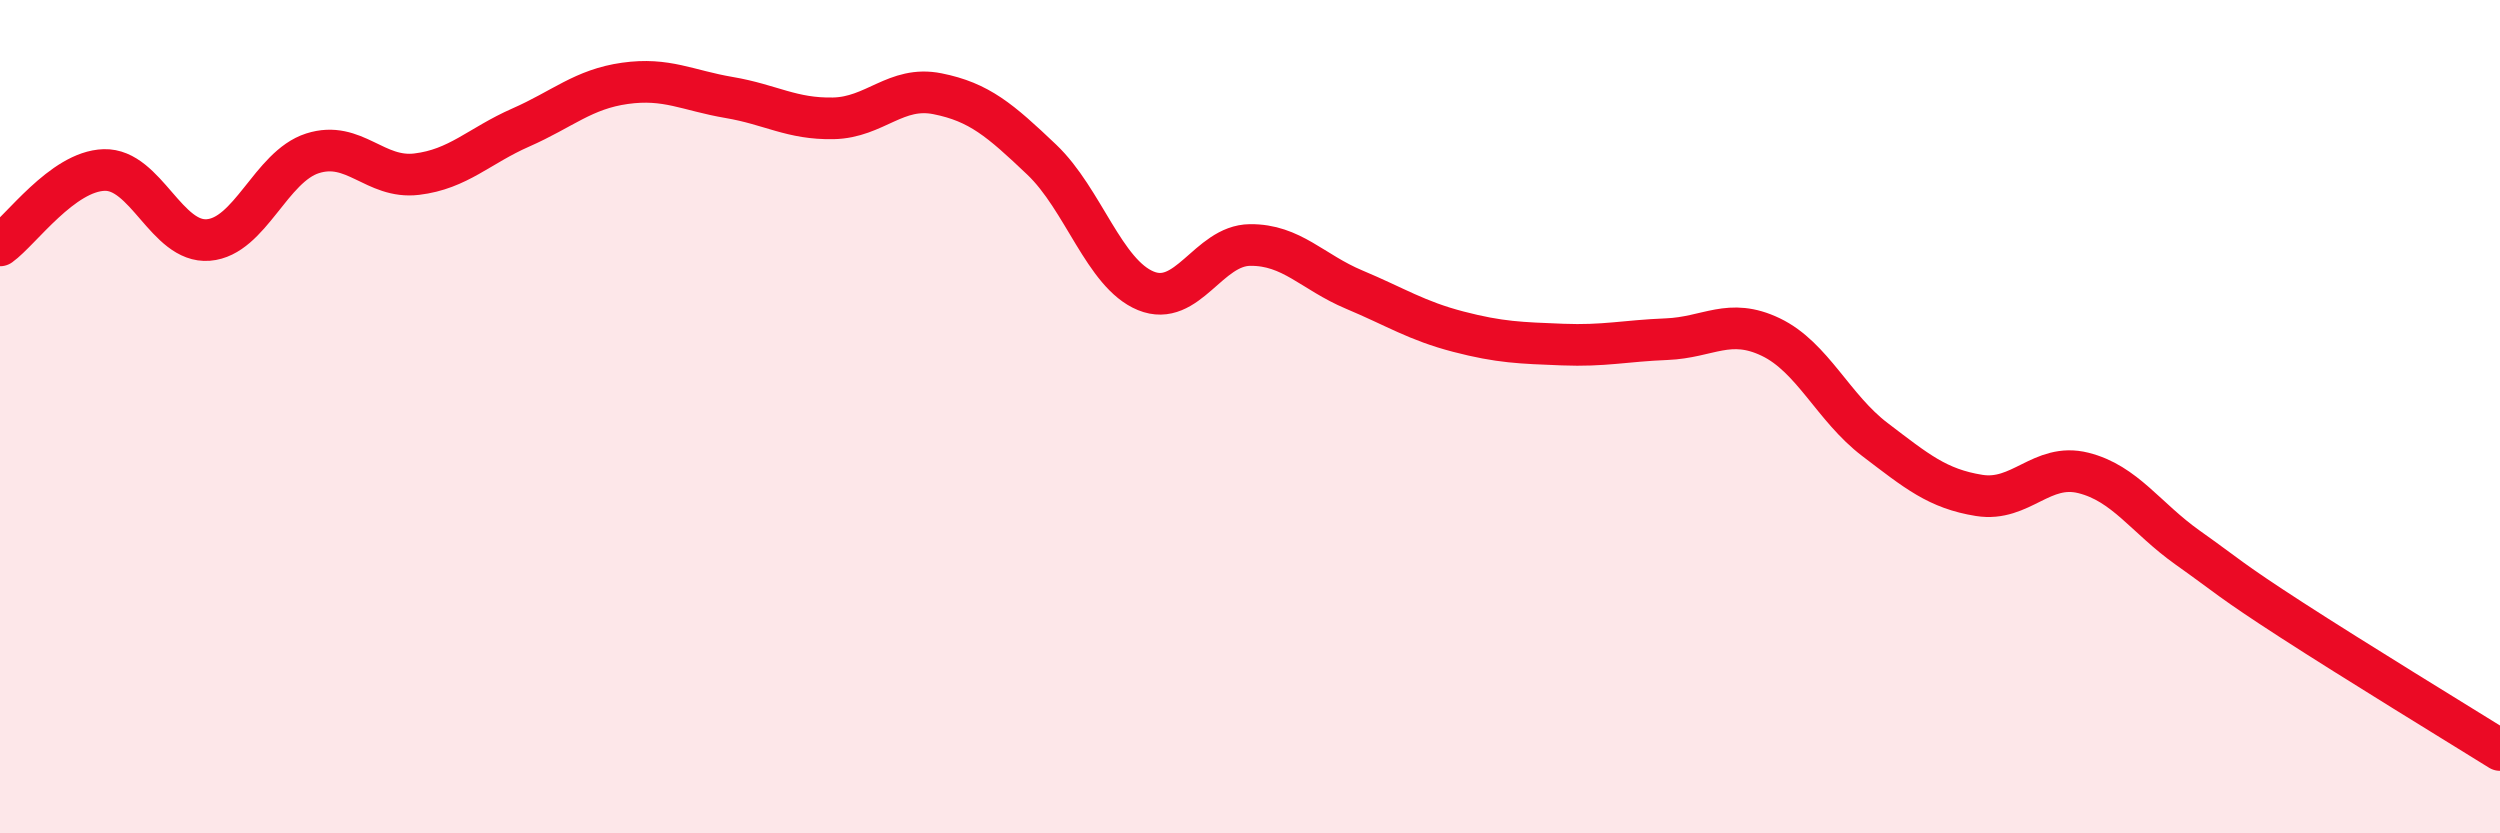
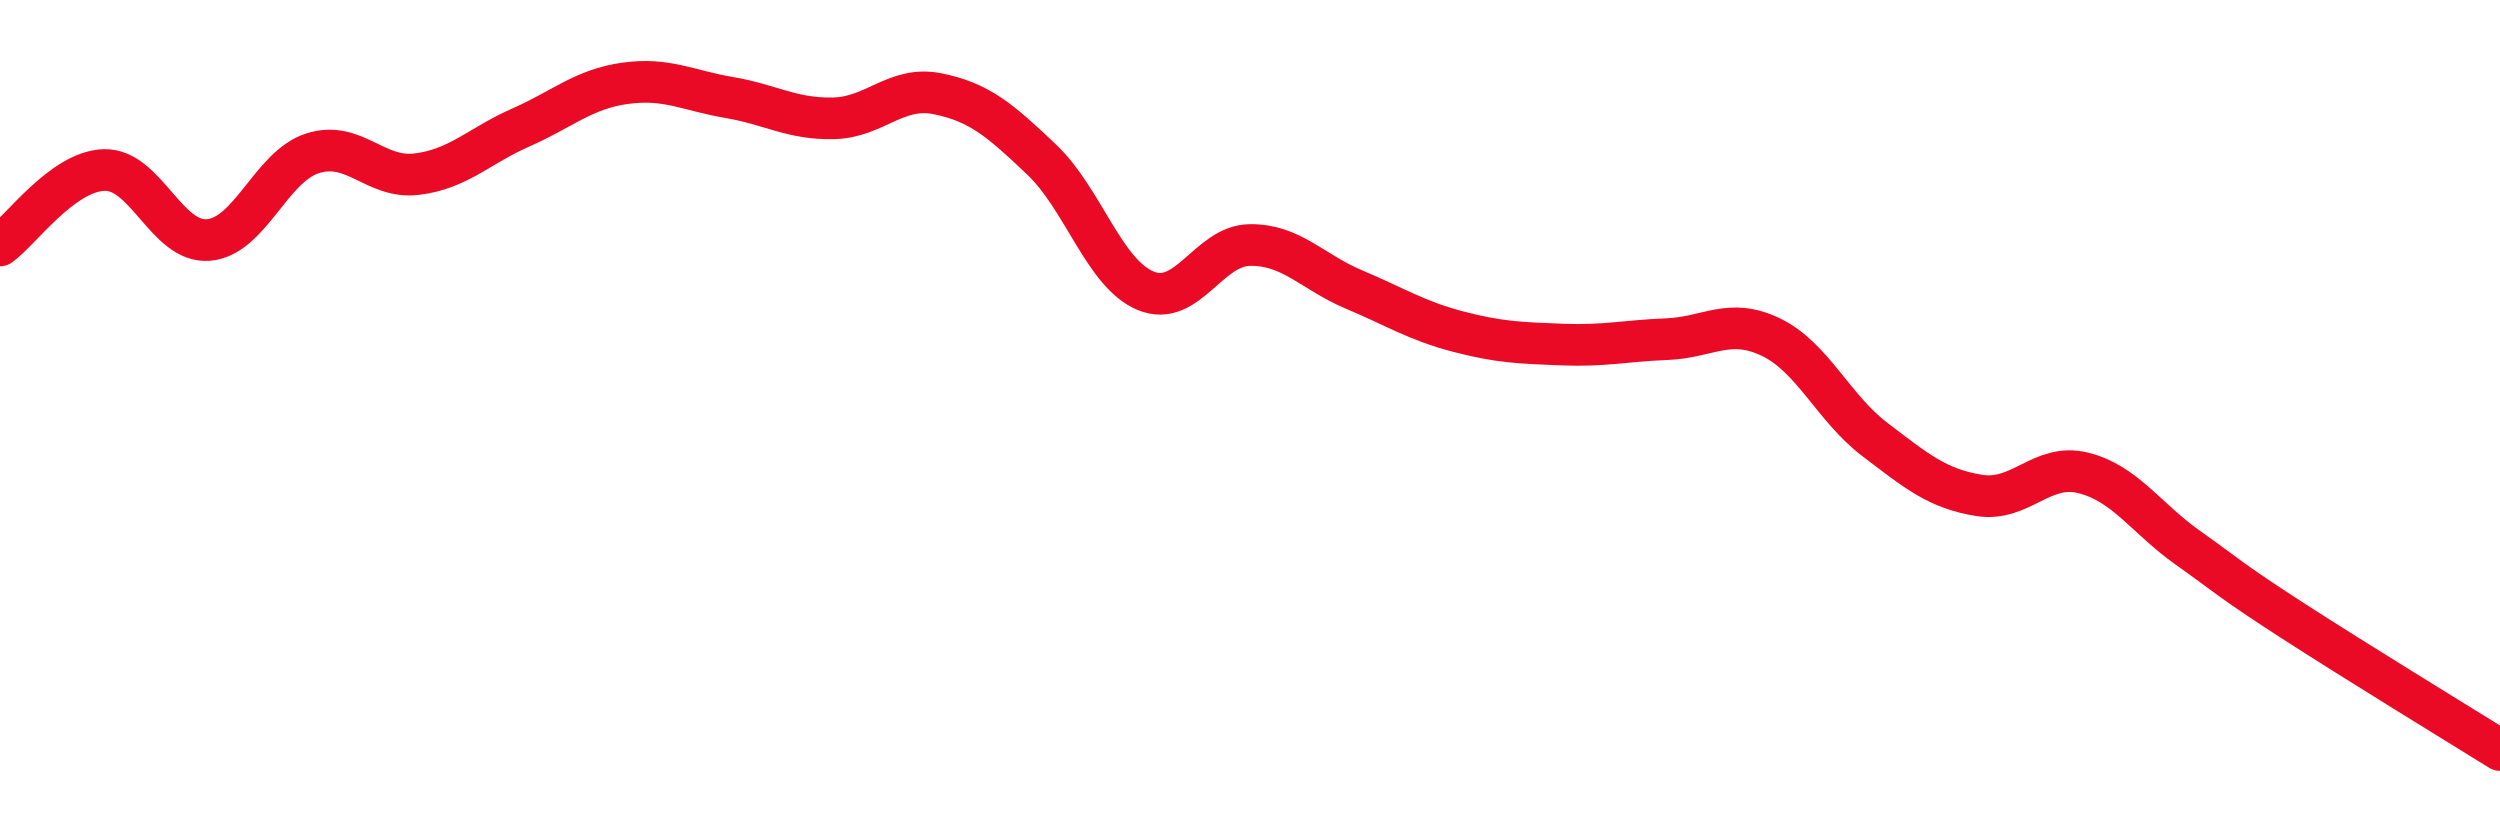
<svg xmlns="http://www.w3.org/2000/svg" width="60" height="20" viewBox="0 0 60 20">
-   <path d="M 0,5.89 C 0.5,5.53 1.5,4.11 2.5,4.08 C 3.5,4.05 4,5.84 5,5.76 C 6,5.68 6.5,4 7.5,3.68 C 8.5,3.36 9,4.3 10,4.18 C 11,4.06 11.5,3.5 12.5,3.06 C 13.5,2.62 14,2.14 15,2 C 16,1.86 16.5,2.17 17.5,2.34 C 18.5,2.51 19,2.86 20,2.84 C 21,2.82 21.5,2.05 22.5,2.25 C 23.5,2.45 24,2.88 25,3.83 C 26,4.78 26.5,6.57 27.5,6.98 C 28.5,7.39 29,5.89 30,5.88 C 31,5.87 31.5,6.53 32.5,6.95 C 33.5,7.37 34,7.7 35,7.96 C 36,8.22 36.5,8.23 37.5,8.27 C 38.5,8.31 39,8.18 40,8.14 C 41,8.1 41.5,7.61 42.5,8.09 C 43.5,8.57 44,9.79 45,10.55 C 46,11.31 46.5,11.73 47.5,11.89 C 48.5,12.05 49,11.1 50,11.35 C 51,11.6 51.5,12.43 52.5,13.14 C 53.5,13.85 53.5,13.91 55,14.88 C 56.5,15.85 59,17.38 60,18L60 20L0 20Z" fill="#EB0A25" opacity="0.1" stroke-linecap="round" stroke-linejoin="round" />
  <path d="M 0,5.89 C 0.5,5.53 1.5,4.11 2.5,4.08 C 3.5,4.05 4,5.84 5,5.76 C 6,5.68 6.5,4 7.5,3.68 C 8.5,3.36 9,4.3 10,4.18 C 11,4.06 11.5,3.5 12.5,3.06 C 13.5,2.62 14,2.14 15,2 C 16,1.86 16.5,2.17 17.5,2.34 C 18.5,2.51 19,2.86 20,2.84 C 21,2.82 21.5,2.05 22.5,2.25 C 23.5,2.45 24,2.88 25,3.83 C 26,4.78 26.5,6.57 27.5,6.98 C 28.5,7.39 29,5.89 30,5.88 C 31,5.87 31.5,6.53 32.5,6.95 C 33.5,7.37 34,7.7 35,7.96 C 36,8.22 36.5,8.23 37.5,8.27 C 38.5,8.31 39,8.18 40,8.14 C 41,8.1 41.5,7.61 42.5,8.09 C 43.5,8.57 44,9.79 45,10.55 C 46,11.31 46.5,11.73 47.5,11.89 C 48.5,12.05 49,11.1 50,11.35 C 51,11.6 51.5,12.43 52.5,13.14 C 53.5,13.85 53.5,13.91 55,14.88 C 56.5,15.85 59,17.38 60,18" stroke="#EB0A25" stroke-width="1" fill="none" stroke-linecap="round" stroke-linejoin="round" />
</svg>